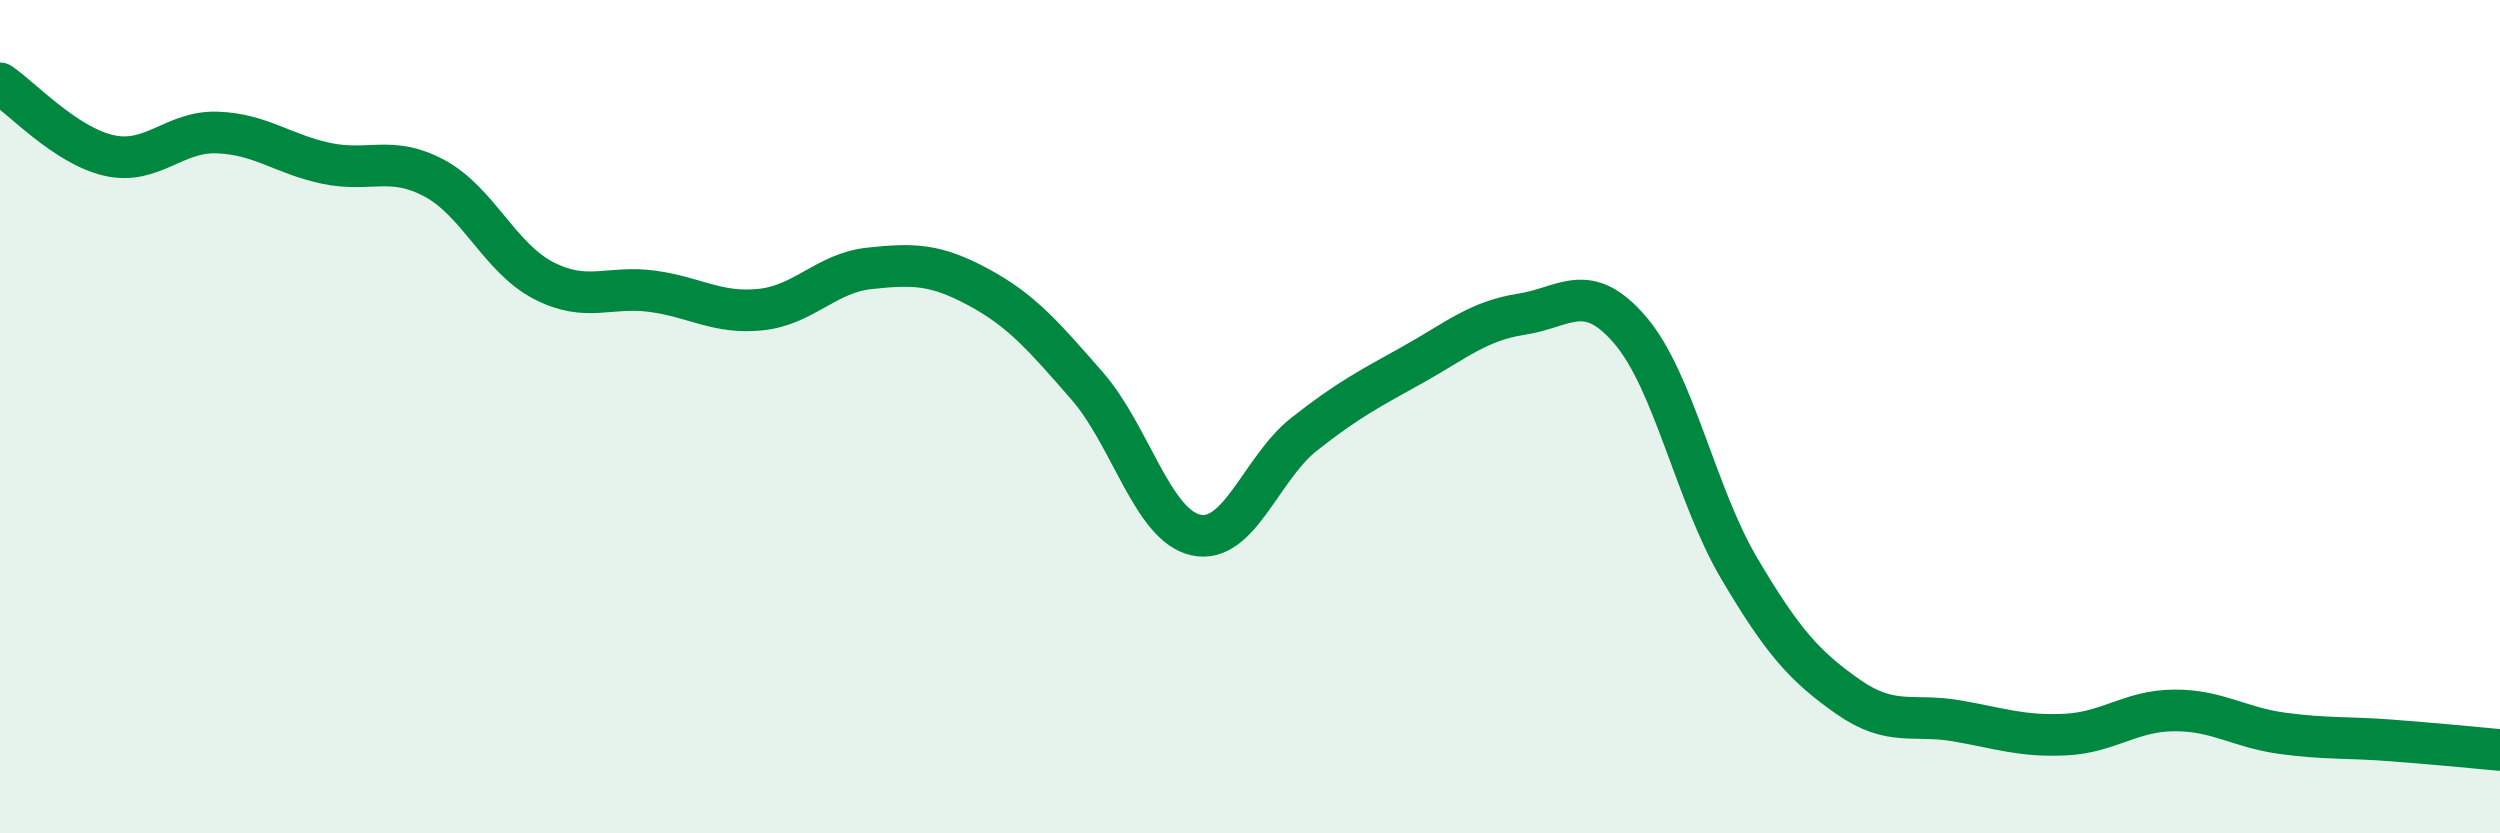
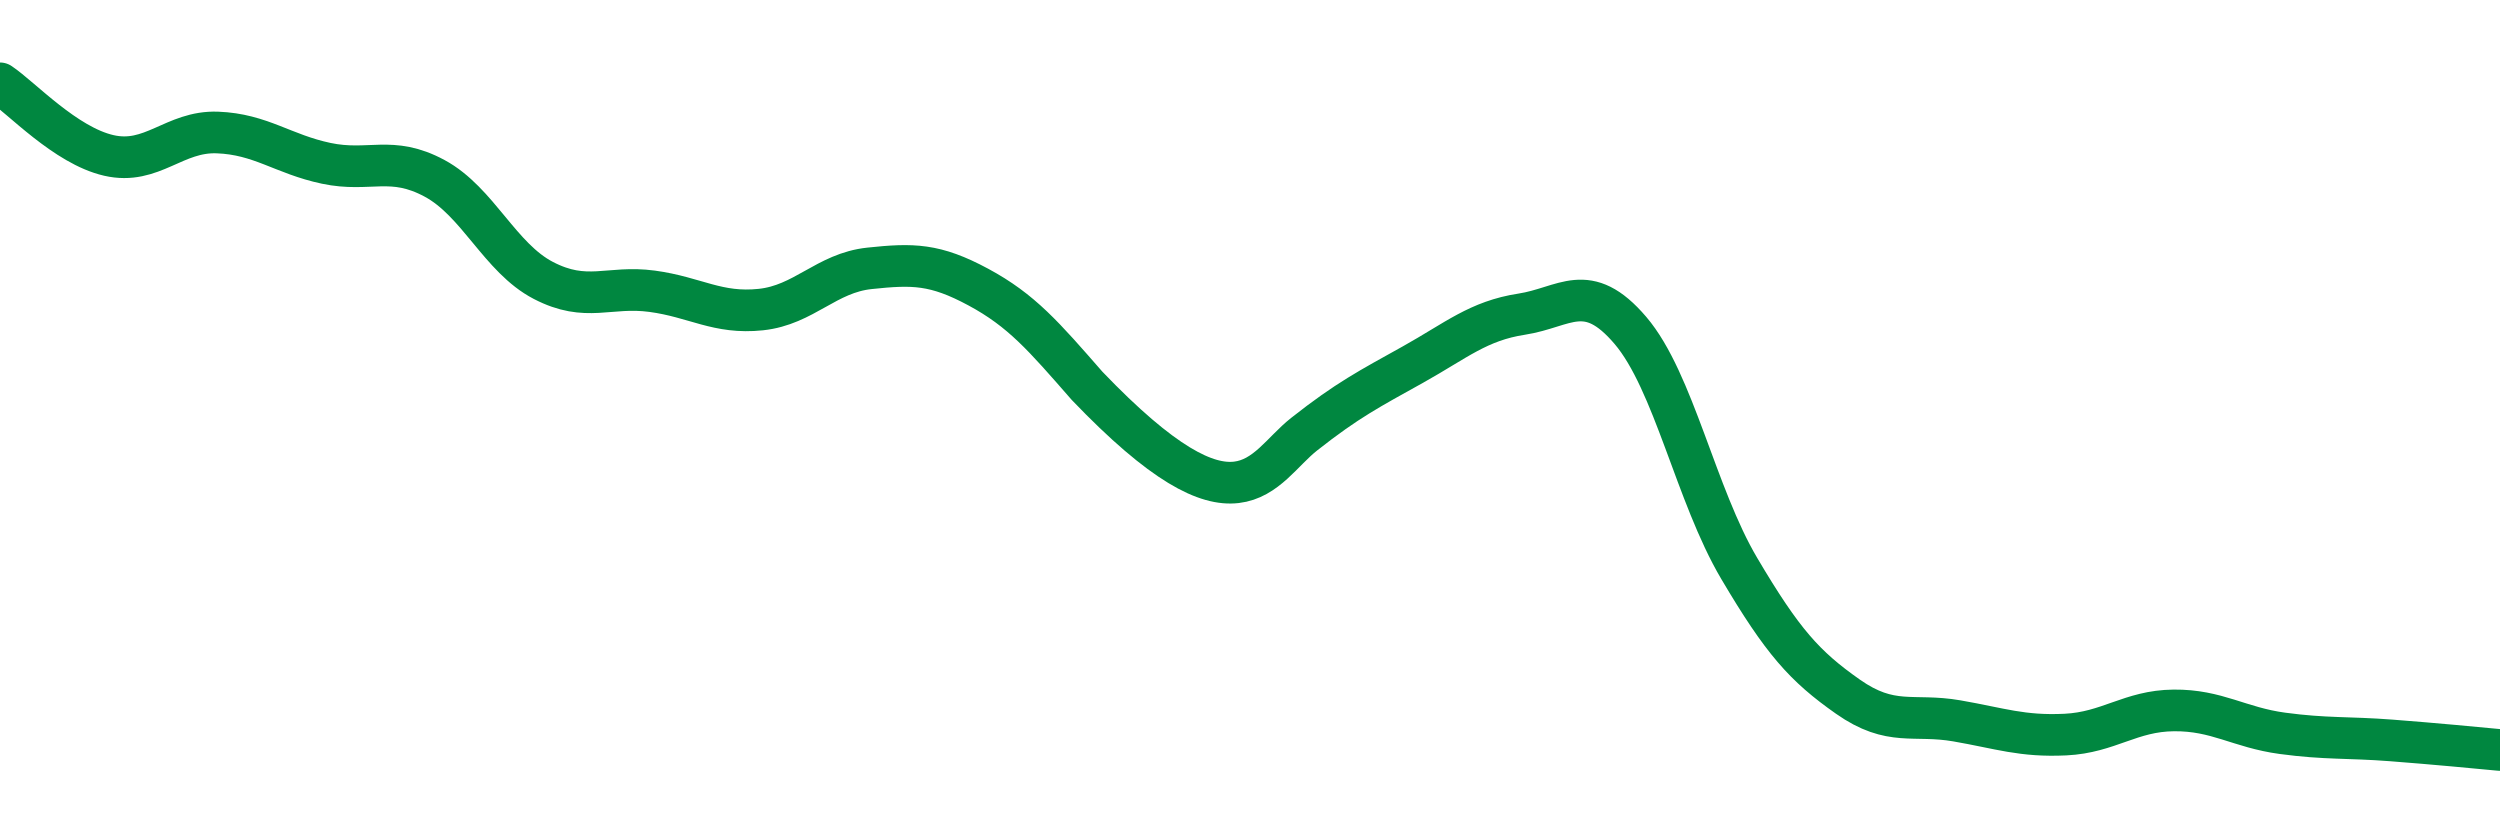
<svg xmlns="http://www.w3.org/2000/svg" width="60" height="20" viewBox="0 0 60 20">
-   <path d="M 0,2 C 0.52,2.35 1.57,3.49 2.61,3.73 C 3.65,3.97 4.18,3.14 5.22,3.18 C 6.26,3.22 6.79,3.7 7.83,3.92 C 8.87,4.14 9.39,3.72 10.43,4.28 C 11.47,4.84 12,6.19 13.04,6.73 C 14.08,7.27 14.61,6.85 15.65,6.99 C 16.69,7.13 17.22,7.54 18.26,7.43 C 19.3,7.32 19.83,6.55 20.87,6.44 C 21.91,6.33 22.44,6.33 23.48,6.89 C 24.52,7.45 25.05,8.07 26.09,9.26 C 27.13,10.45 27.66,12.61 28.7,12.84 C 29.74,13.07 30.26,11.24 31.3,10.42 C 32.34,9.6 32.87,9.33 33.91,8.75 C 34.95,8.17 35.48,7.7 36.52,7.54 C 37.56,7.38 38.09,6.71 39.13,7.93 C 40.17,9.15 40.7,11.88 41.74,13.64 C 42.78,15.4 43.31,15.99 44.35,16.72 C 45.39,17.45 45.92,17.12 46.96,17.3 C 48,17.48 48.53,17.68 49.57,17.63 C 50.61,17.58 51.13,17.06 52.17,17.05 C 53.21,17.04 53.74,17.46 54.78,17.6 C 55.82,17.74 56.35,17.69 57.39,17.77 C 58.43,17.85 59.48,17.95 60,18L60 20L0 20Z" fill="#008740" opacity="0.1" stroke-linecap="round" stroke-linejoin="round" />
-   <path d="M 0,2 C 0.52,2.35 1.57,3.49 2.61,3.73 C 3.65,3.97 4.18,3.14 5.22,3.18 C 6.26,3.22 6.79,3.7 7.83,3.92 C 8.87,4.14 9.39,3.72 10.43,4.28 C 11.47,4.84 12,6.19 13.04,6.73 C 14.08,7.27 14.61,6.85 15.65,6.99 C 16.69,7.13 17.22,7.54 18.26,7.43 C 19.3,7.32 19.83,6.55 20.87,6.44 C 21.91,6.33 22.44,6.33 23.48,6.89 C 24.52,7.45 25.05,8.07 26.09,9.26 C 27.13,10.45 27.66,12.61 28.7,12.84 C 29.74,13.07 30.26,11.24 31.3,10.42 C 32.34,9.6 32.87,9.33 33.91,8.75 C 34.95,8.17 35.48,7.7 36.52,7.54 C 37.56,7.38 38.09,6.71 39.13,7.93 C 40.17,9.15 40.7,11.88 41.74,13.64 C 42.78,15.4 43.31,15.99 44.35,16.72 C 45.39,17.45 45.92,17.12 46.96,17.3 C 48,17.48 48.53,17.68 49.57,17.63 C 50.61,17.58 51.13,17.06 52.17,17.05 C 53.21,17.04 53.74,17.46 54.78,17.6 C 55.82,17.74 56.35,17.69 57.39,17.77 C 58.43,17.85 59.48,17.95 60,18" stroke="#008740" stroke-width="1" fill="none" stroke-linecap="round" stroke-linejoin="round" />
+   <path d="M 0,2 C 0.52,2.35 1.57,3.49 2.61,3.73 C 3.65,3.97 4.18,3.14 5.22,3.18 C 6.26,3.22 6.79,3.7 7.83,3.92 C 8.87,4.14 9.39,3.72 10.43,4.28 C 11.47,4.84 12,6.19 13.04,6.73 C 14.08,7.27 14.61,6.85 15.65,6.99 C 16.69,7.13 17.22,7.54 18.26,7.43 C 19.3,7.32 19.83,6.55 20.87,6.44 C 21.91,6.33 22.44,6.33 23.48,6.89 C 24.52,7.45 25.05,8.07 26.09,9.26 C 29.74,13.07 30.26,11.24 31.3,10.42 C 32.34,9.6 32.87,9.33 33.91,8.75 C 34.95,8.17 35.48,7.7 36.52,7.54 C 37.56,7.38 38.09,6.71 39.13,7.93 C 40.17,9.15 40.7,11.88 41.74,13.64 C 42.78,15.4 43.31,15.99 44.35,16.72 C 45.39,17.45 45.92,17.12 46.96,17.3 C 48,17.48 48.53,17.68 49.57,17.63 C 50.61,17.58 51.13,17.06 52.17,17.05 C 53.21,17.04 53.74,17.46 54.78,17.6 C 55.82,17.74 56.35,17.69 57.39,17.77 C 58.43,17.85 59.48,17.95 60,18" stroke="#008740" stroke-width="1" fill="none" stroke-linecap="round" stroke-linejoin="round" />
</svg>